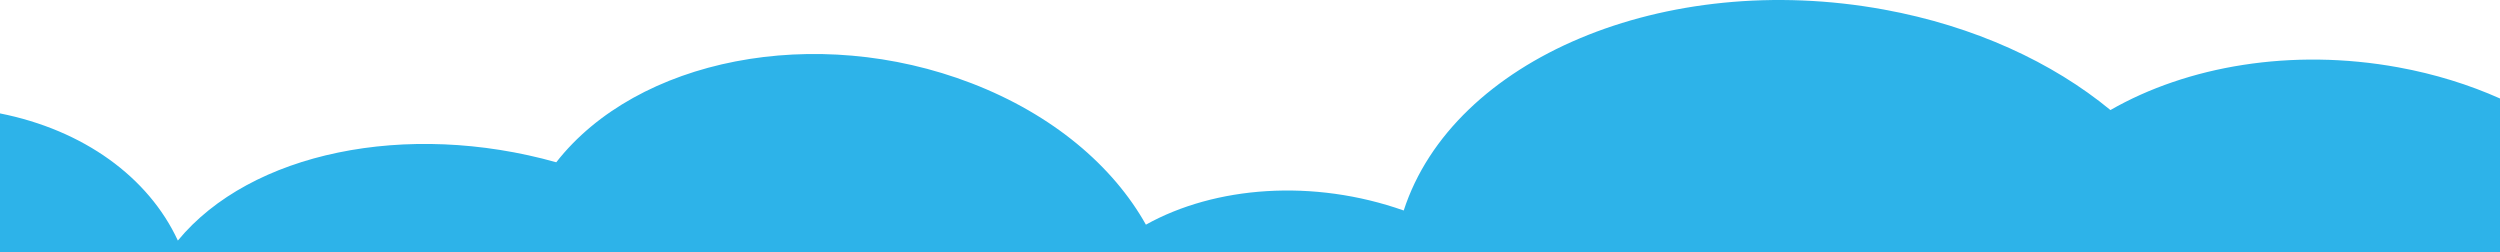
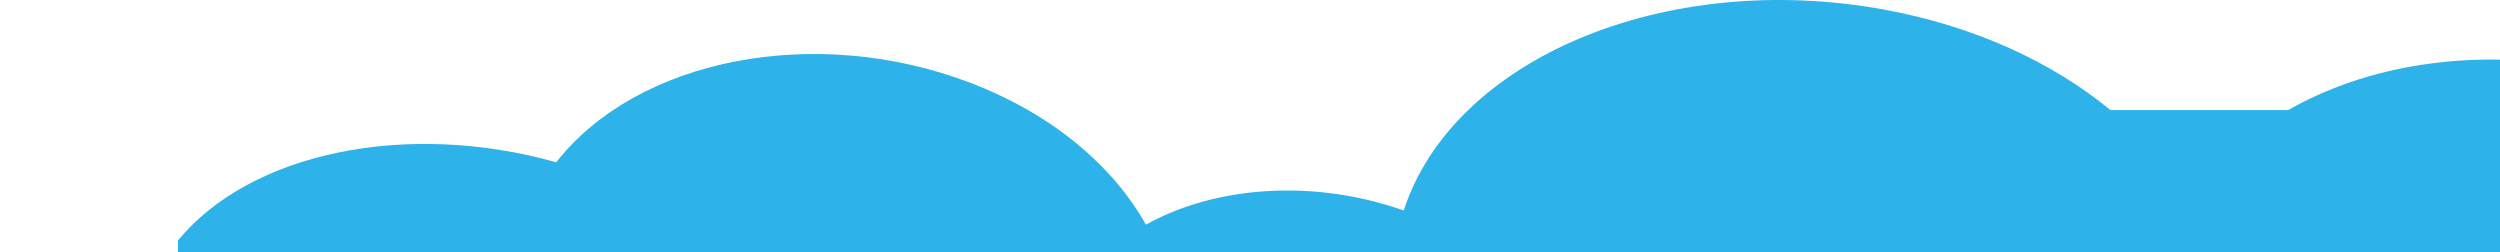
<svg xmlns="http://www.w3.org/2000/svg" id="_画像-2" width="577.29mm" height="58.28mm" viewBox="0 0 1636.42 165.19" preserveAspectRatio="none">
  <defs>
    <style>.cls-1{fill:#2db3e9;stroke-width:0px;}</style>
  </defs>
-   <path class="cls-1" d="m1381.42,72.03c-37.9-31.23-88.97-54.95-148.33-65.79-143.42-26.2-282.05,32.45-314.26,131.54-59.26-20.93-123.48-15.98-168.75,9.27-21.47-38.35-60.97-72.07-114.13-92.55-102.34-39.43-218.99-15.95-271.84,51.71-97.98-27.54-200.12-6.5-247.69,51.24C97.13,115.81,54.55,85.07,0,74.22v188h1636.42V64.46c-20.23-9.02-42.56-16-66.54-20.38-69.72-12.74-138.2-.88-188.46,27.95Z" />
+   <path class="cls-1" d="m1381.42,72.03c-37.9-31.23-88.97-54.95-148.33-65.79-143.42-26.2-282.05,32.45-314.26,131.54-59.26-20.93-123.48-15.98-168.75,9.27-21.47-38.35-60.97-72.07-114.13-92.55-102.34-39.43-218.99-15.95-271.84,51.71-97.98-27.54-200.12-6.5-247.69,51.24v188h1636.42V64.46c-20.23-9.02-42.56-16-66.54-20.38-69.72-12.74-138.2-.88-188.46,27.95Z" />
</svg>